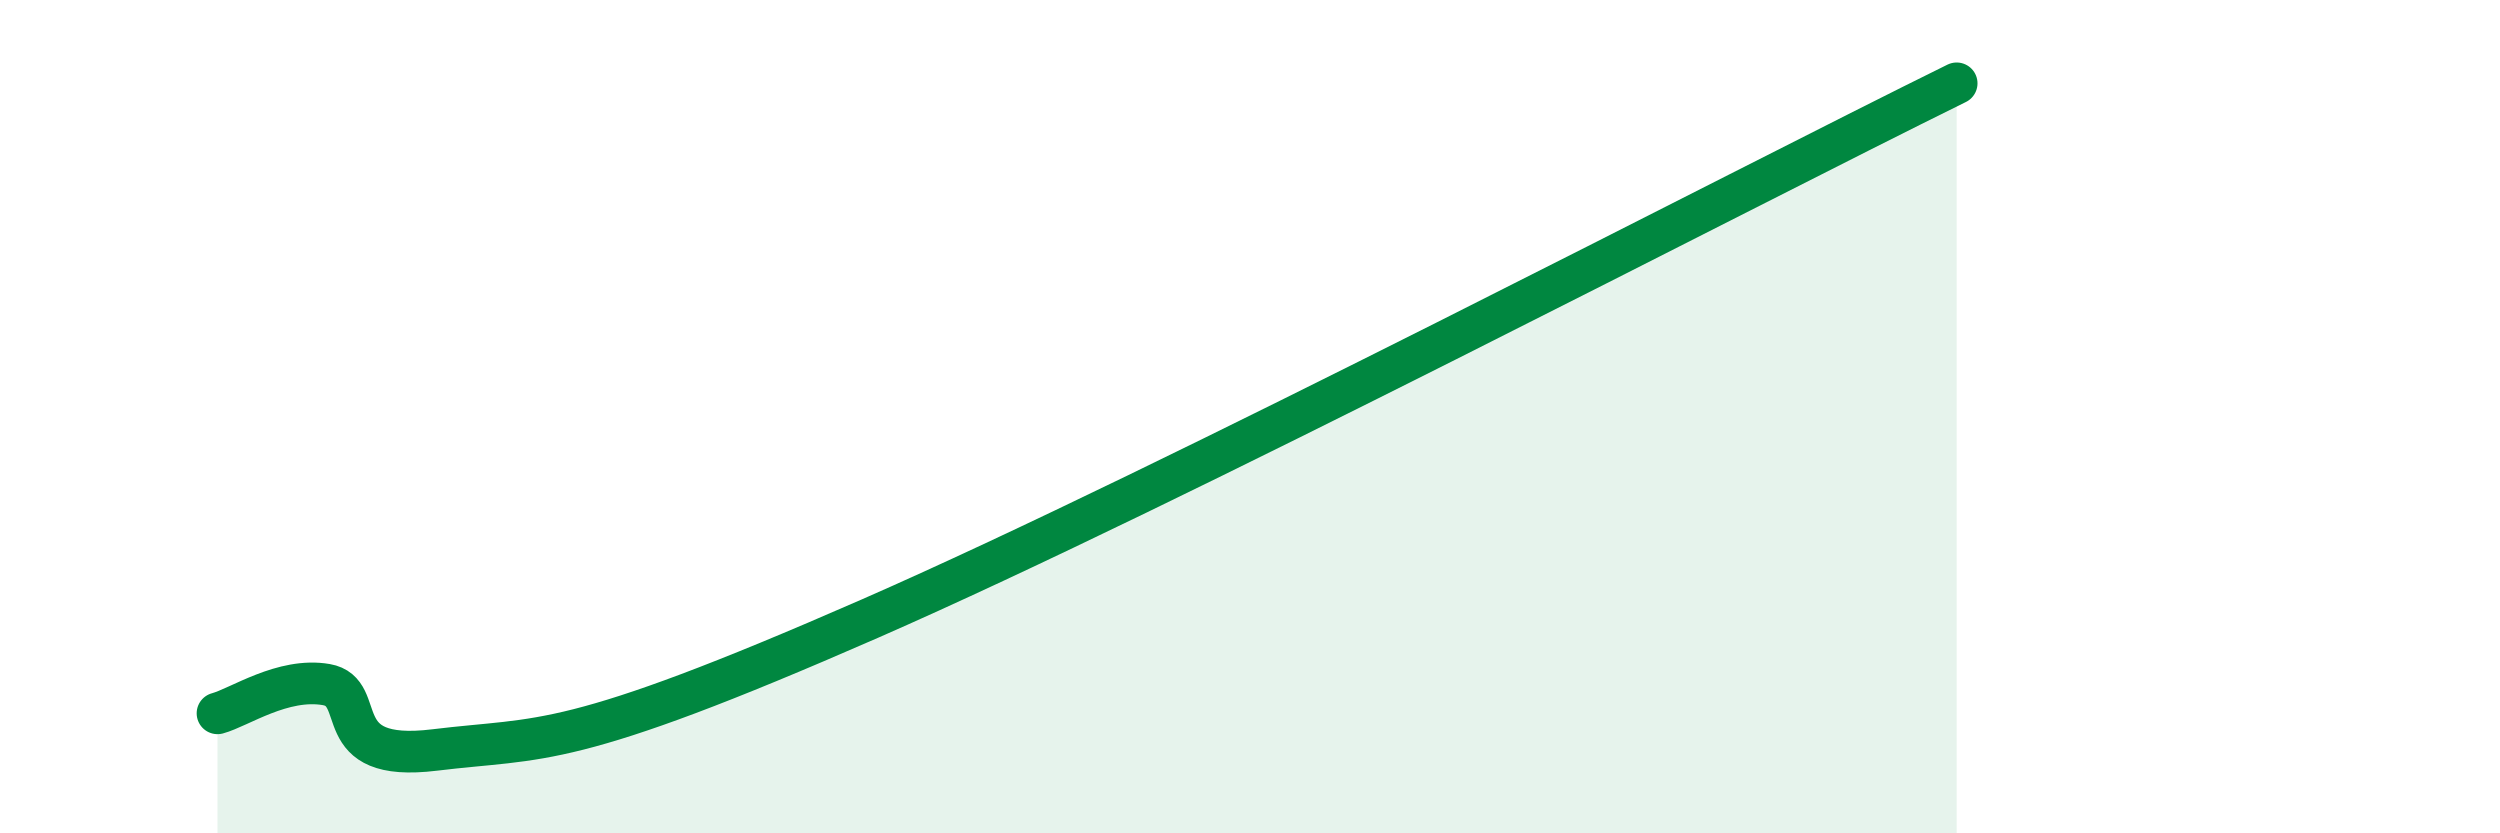
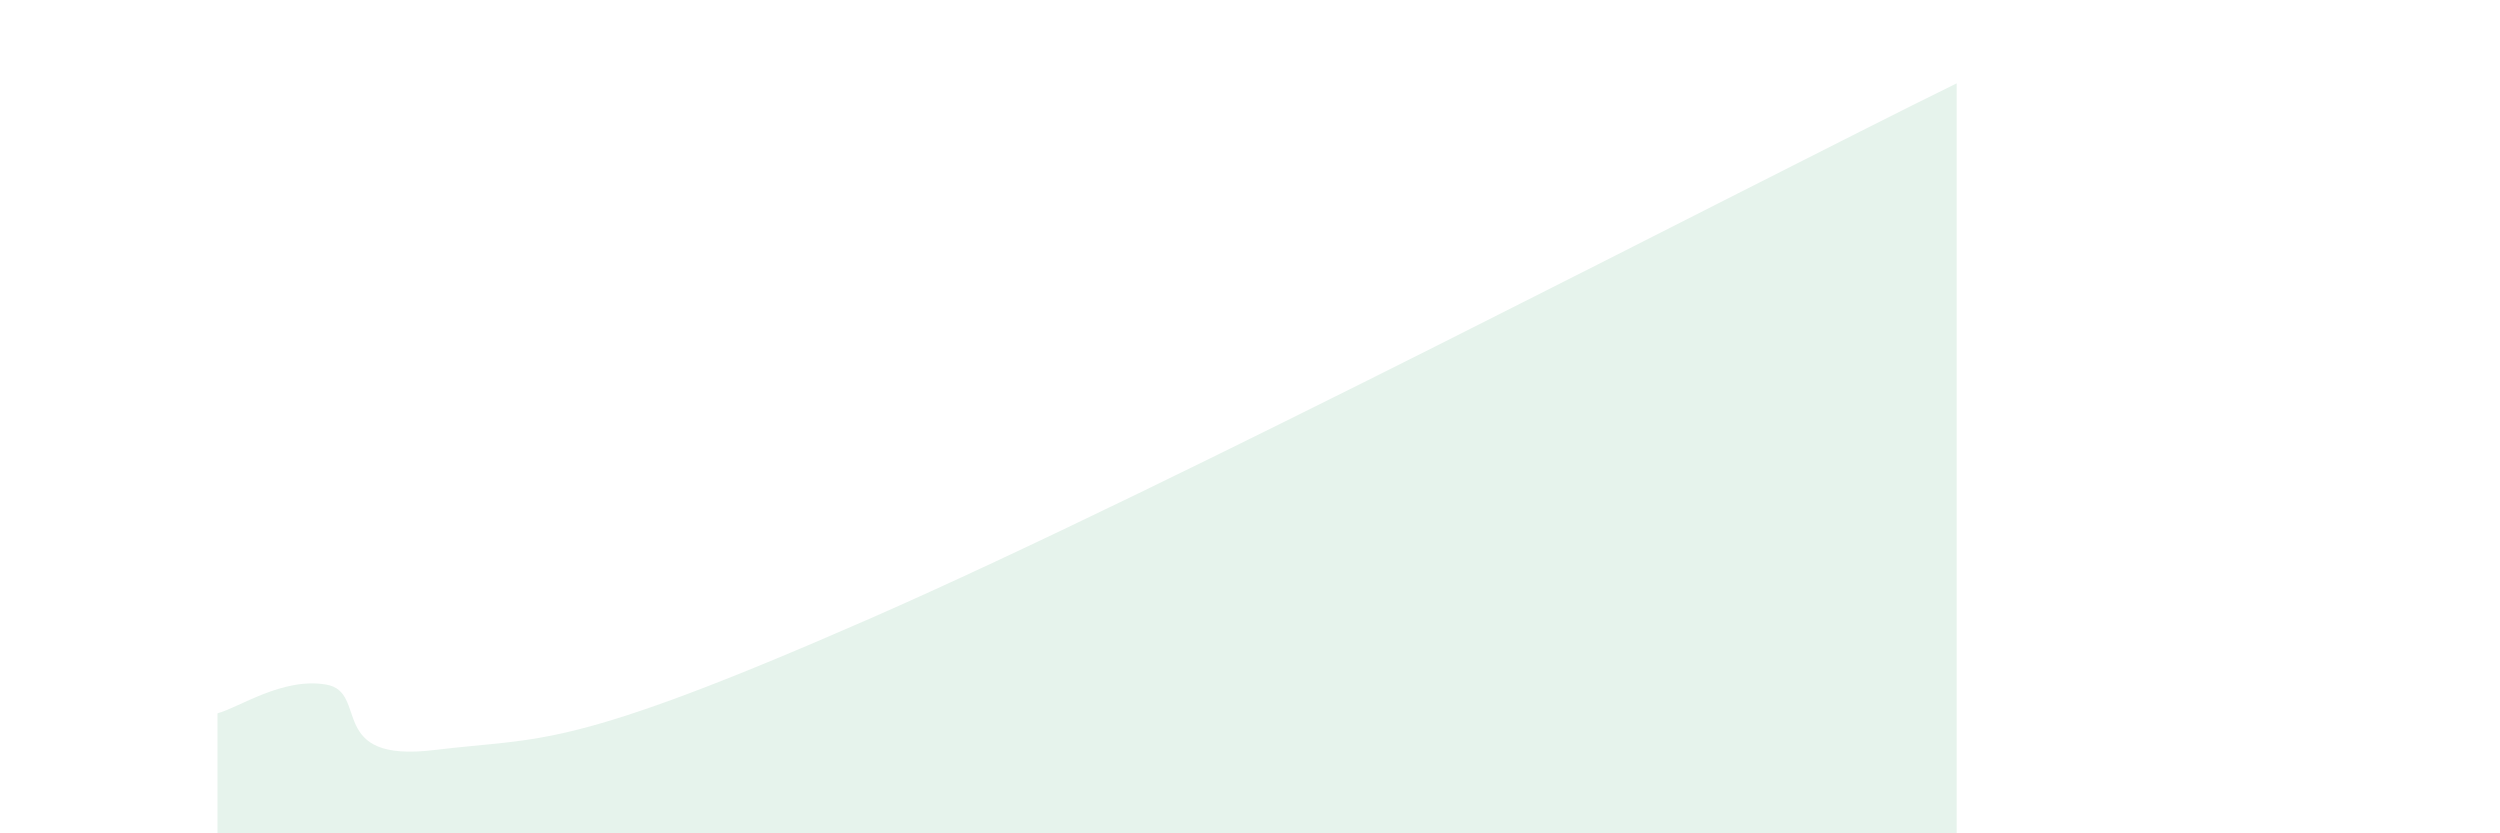
<svg xmlns="http://www.w3.org/2000/svg" width="60" height="20" viewBox="0 0 60 20">
  <path d="M 5.22,17.12 C 5.74,16.98 6.79,16.25 7.83,16.43 C 8.87,16.61 7.82,18.32 10.43,18 C 13.04,17.68 13.56,18.05 20.87,14.85 C 28.18,11.65 41.74,4.57 46.96,2L46.96 20L5.22 20Z" fill="#008740" opacity="0.1" stroke-linecap="round" stroke-linejoin="round" />
-   <path d="M 5.22,17.12 C 5.74,16.98 6.79,16.25 7.83,16.43 C 8.87,16.61 7.82,18.32 10.43,18 C 13.04,17.68 13.56,18.05 20.87,14.85 C 28.18,11.65 41.74,4.57 46.96,2" stroke="#008740" stroke-width="1" fill="none" stroke-linecap="round" stroke-linejoin="round" />
</svg>